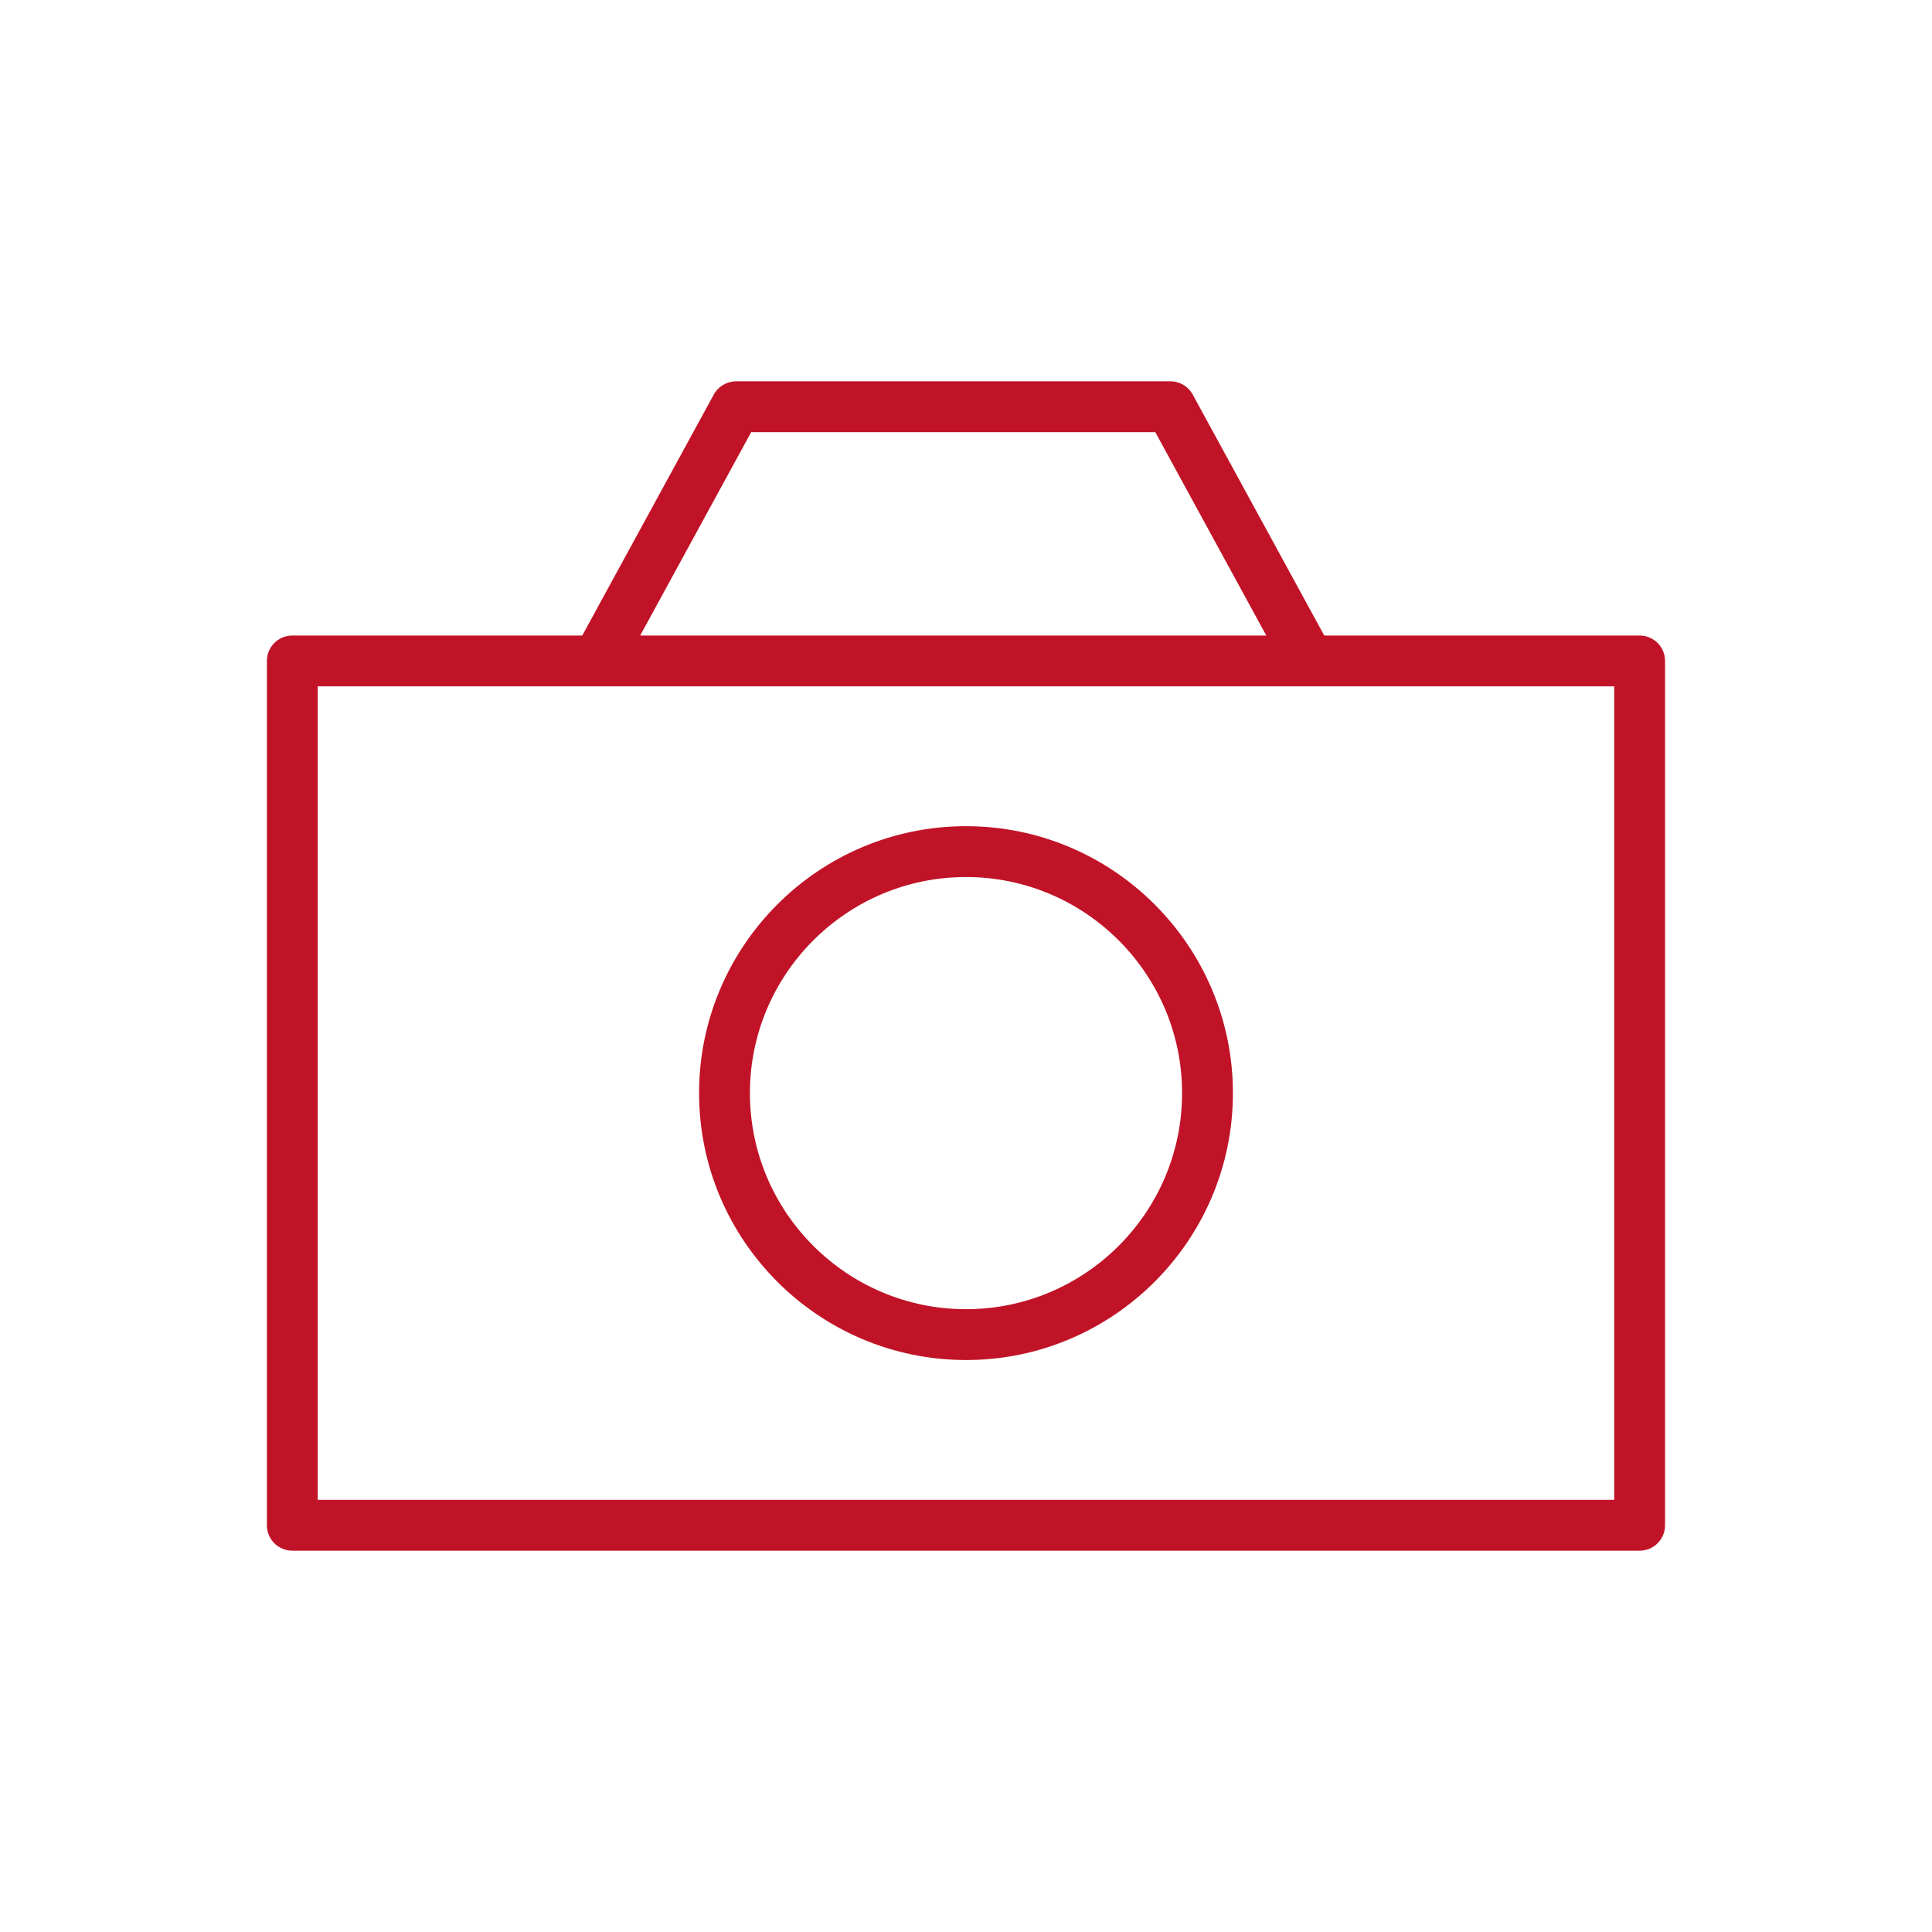
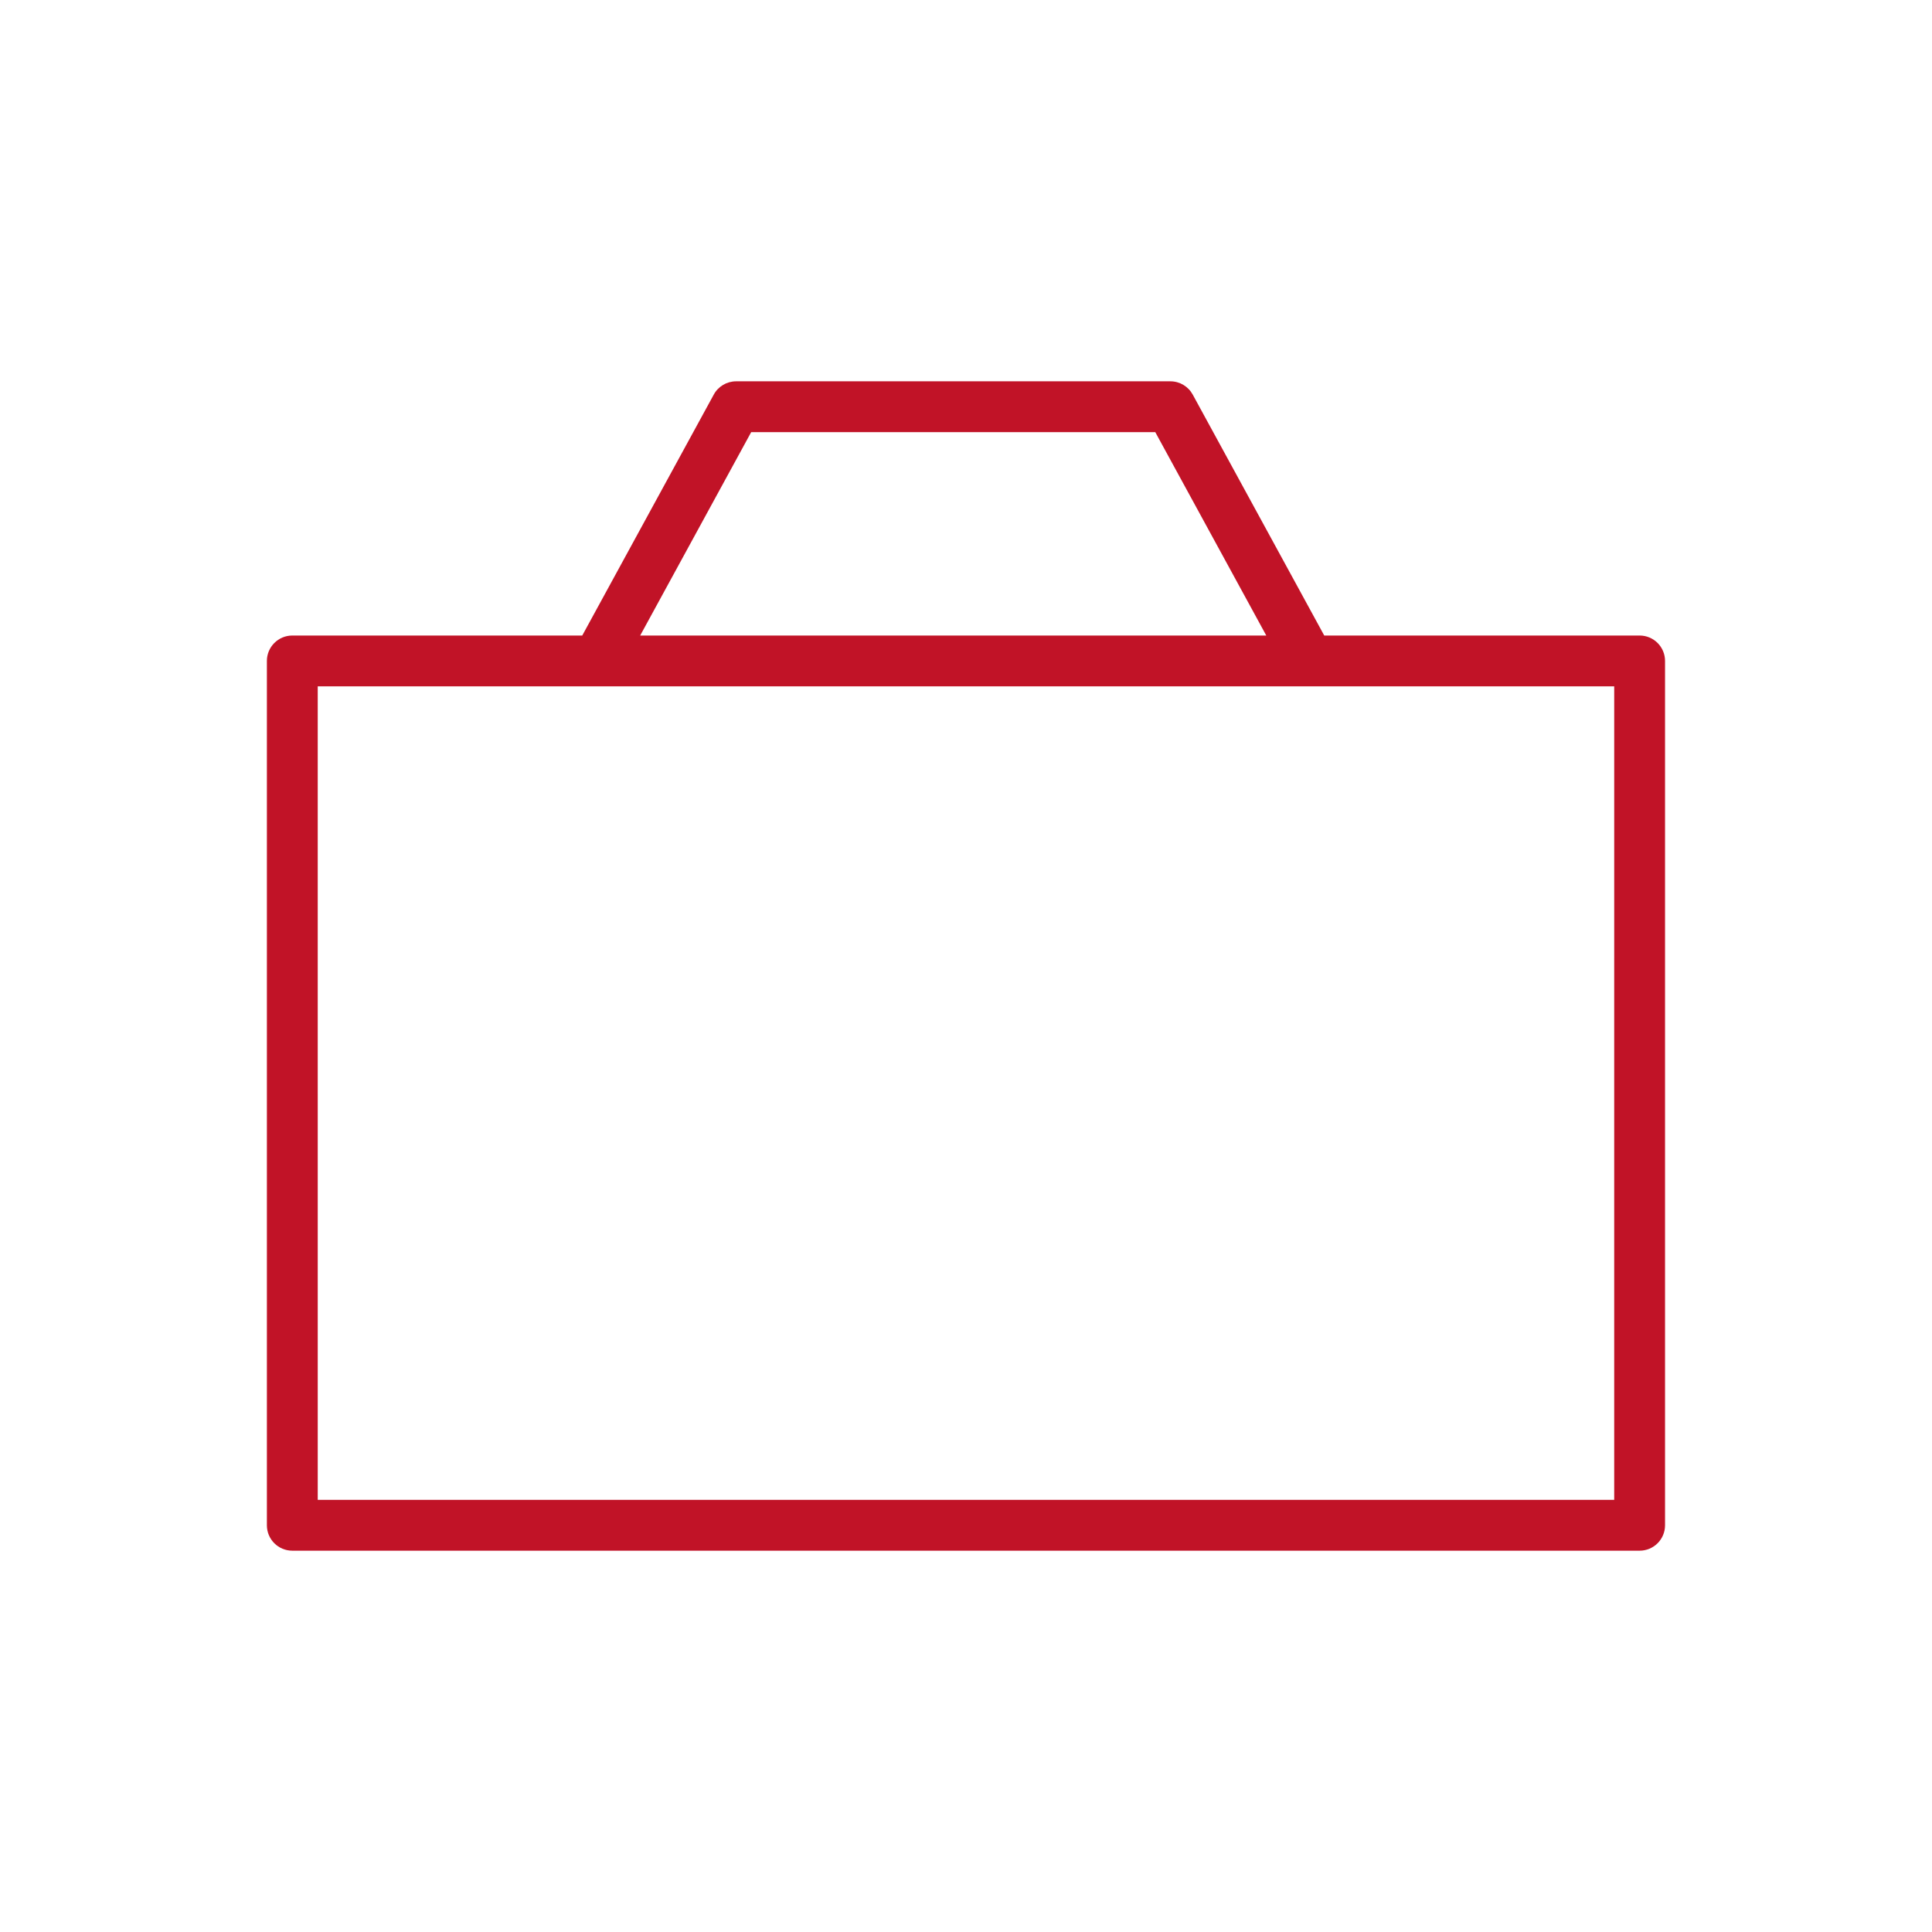
<svg xmlns="http://www.w3.org/2000/svg" width="1200pt" height="1200pt" version="1.1" viewBox="0 0 1200 1200">
  <g fill="#c11327">
-     <path d="m1018.4 394.74h-195.89l-81.695-149.67c-2.777-5.07-8.082-8.227-13.859-8.227h-269.75c-5.777 0-11.102 3.156-13.863 8.227l-81.695 149.67h-180.09c-8.715 0-15.789 7.074-15.789 15.789v536.84c0 8.73 7.074 15.789 15.789 15.789h836.84c8.73 0 15.789-7.059 15.789-15.789v-536.84c0-8.719-7.059-15.789-15.789-15.789zm-551.83-126.32h251l68.938 126.32h-388.88zm536.04 663.16h-805.26l-0.004-505.26h805.27z" />
-     <path d="m600 513.16c-91.422 0-165.79 74.367-165.79 165.79 0 91.422 74.367 165.79 165.79 165.79s165.79-74.367 165.79-165.79c0-91.418-74.367-165.79-165.79-165.79zm0 300c-74.004 0-134.21-60.207-134.21-134.21 0-74.004 60.207-134.21 134.21-134.21s134.21 60.207 134.21 134.21c0 74.008-60.207 134.21-134.21 134.21z" />
+     <path d="m1018.4 394.74h-195.89l-81.695-149.67c-2.777-5.07-8.082-8.227-13.859-8.227h-269.75c-5.777 0-11.102 3.156-13.863 8.227l-81.695 149.67h-180.09c-8.715 0-15.789 7.074-15.789 15.789v536.84c0 8.73 7.074 15.789 15.789 15.789h836.84c8.73 0 15.789-7.059 15.789-15.789v-536.84c0-8.719-7.059-15.789-15.789-15.789zm-551.83-126.32h251l68.938 126.32h-388.88zm536.04 663.16h-805.26l-0.004-505.26h805.27" />
  </g>
</svg>